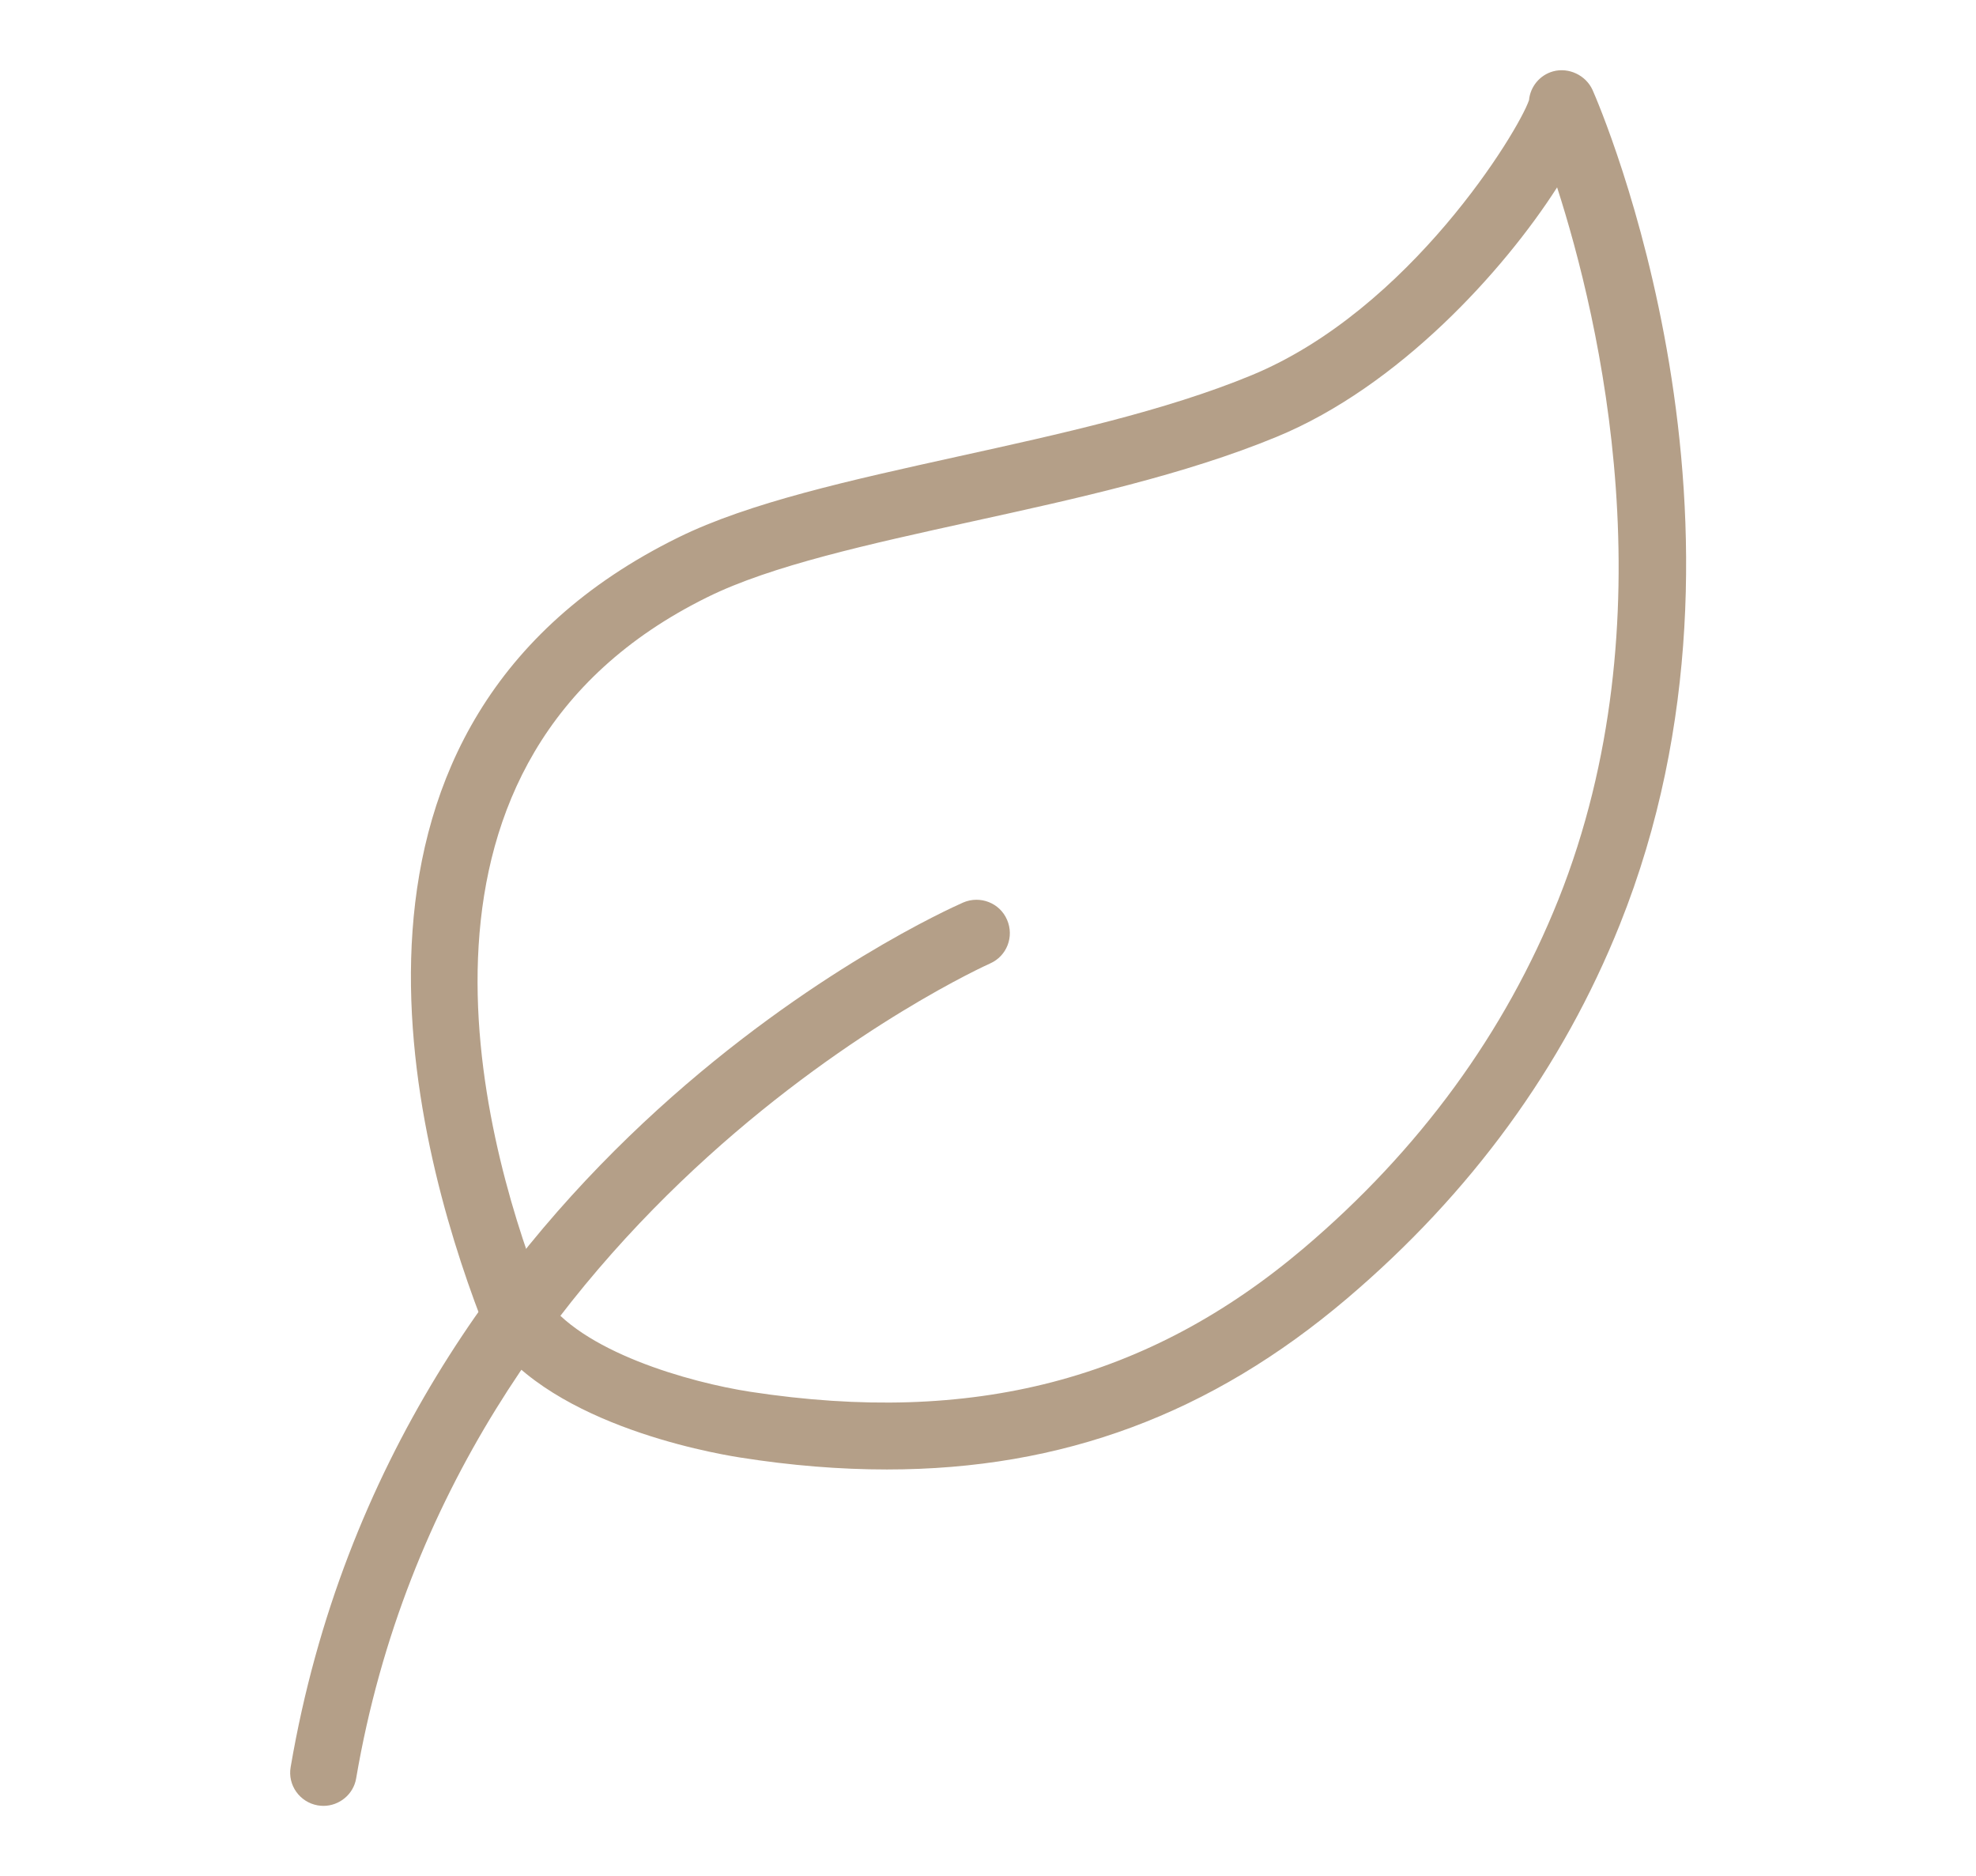
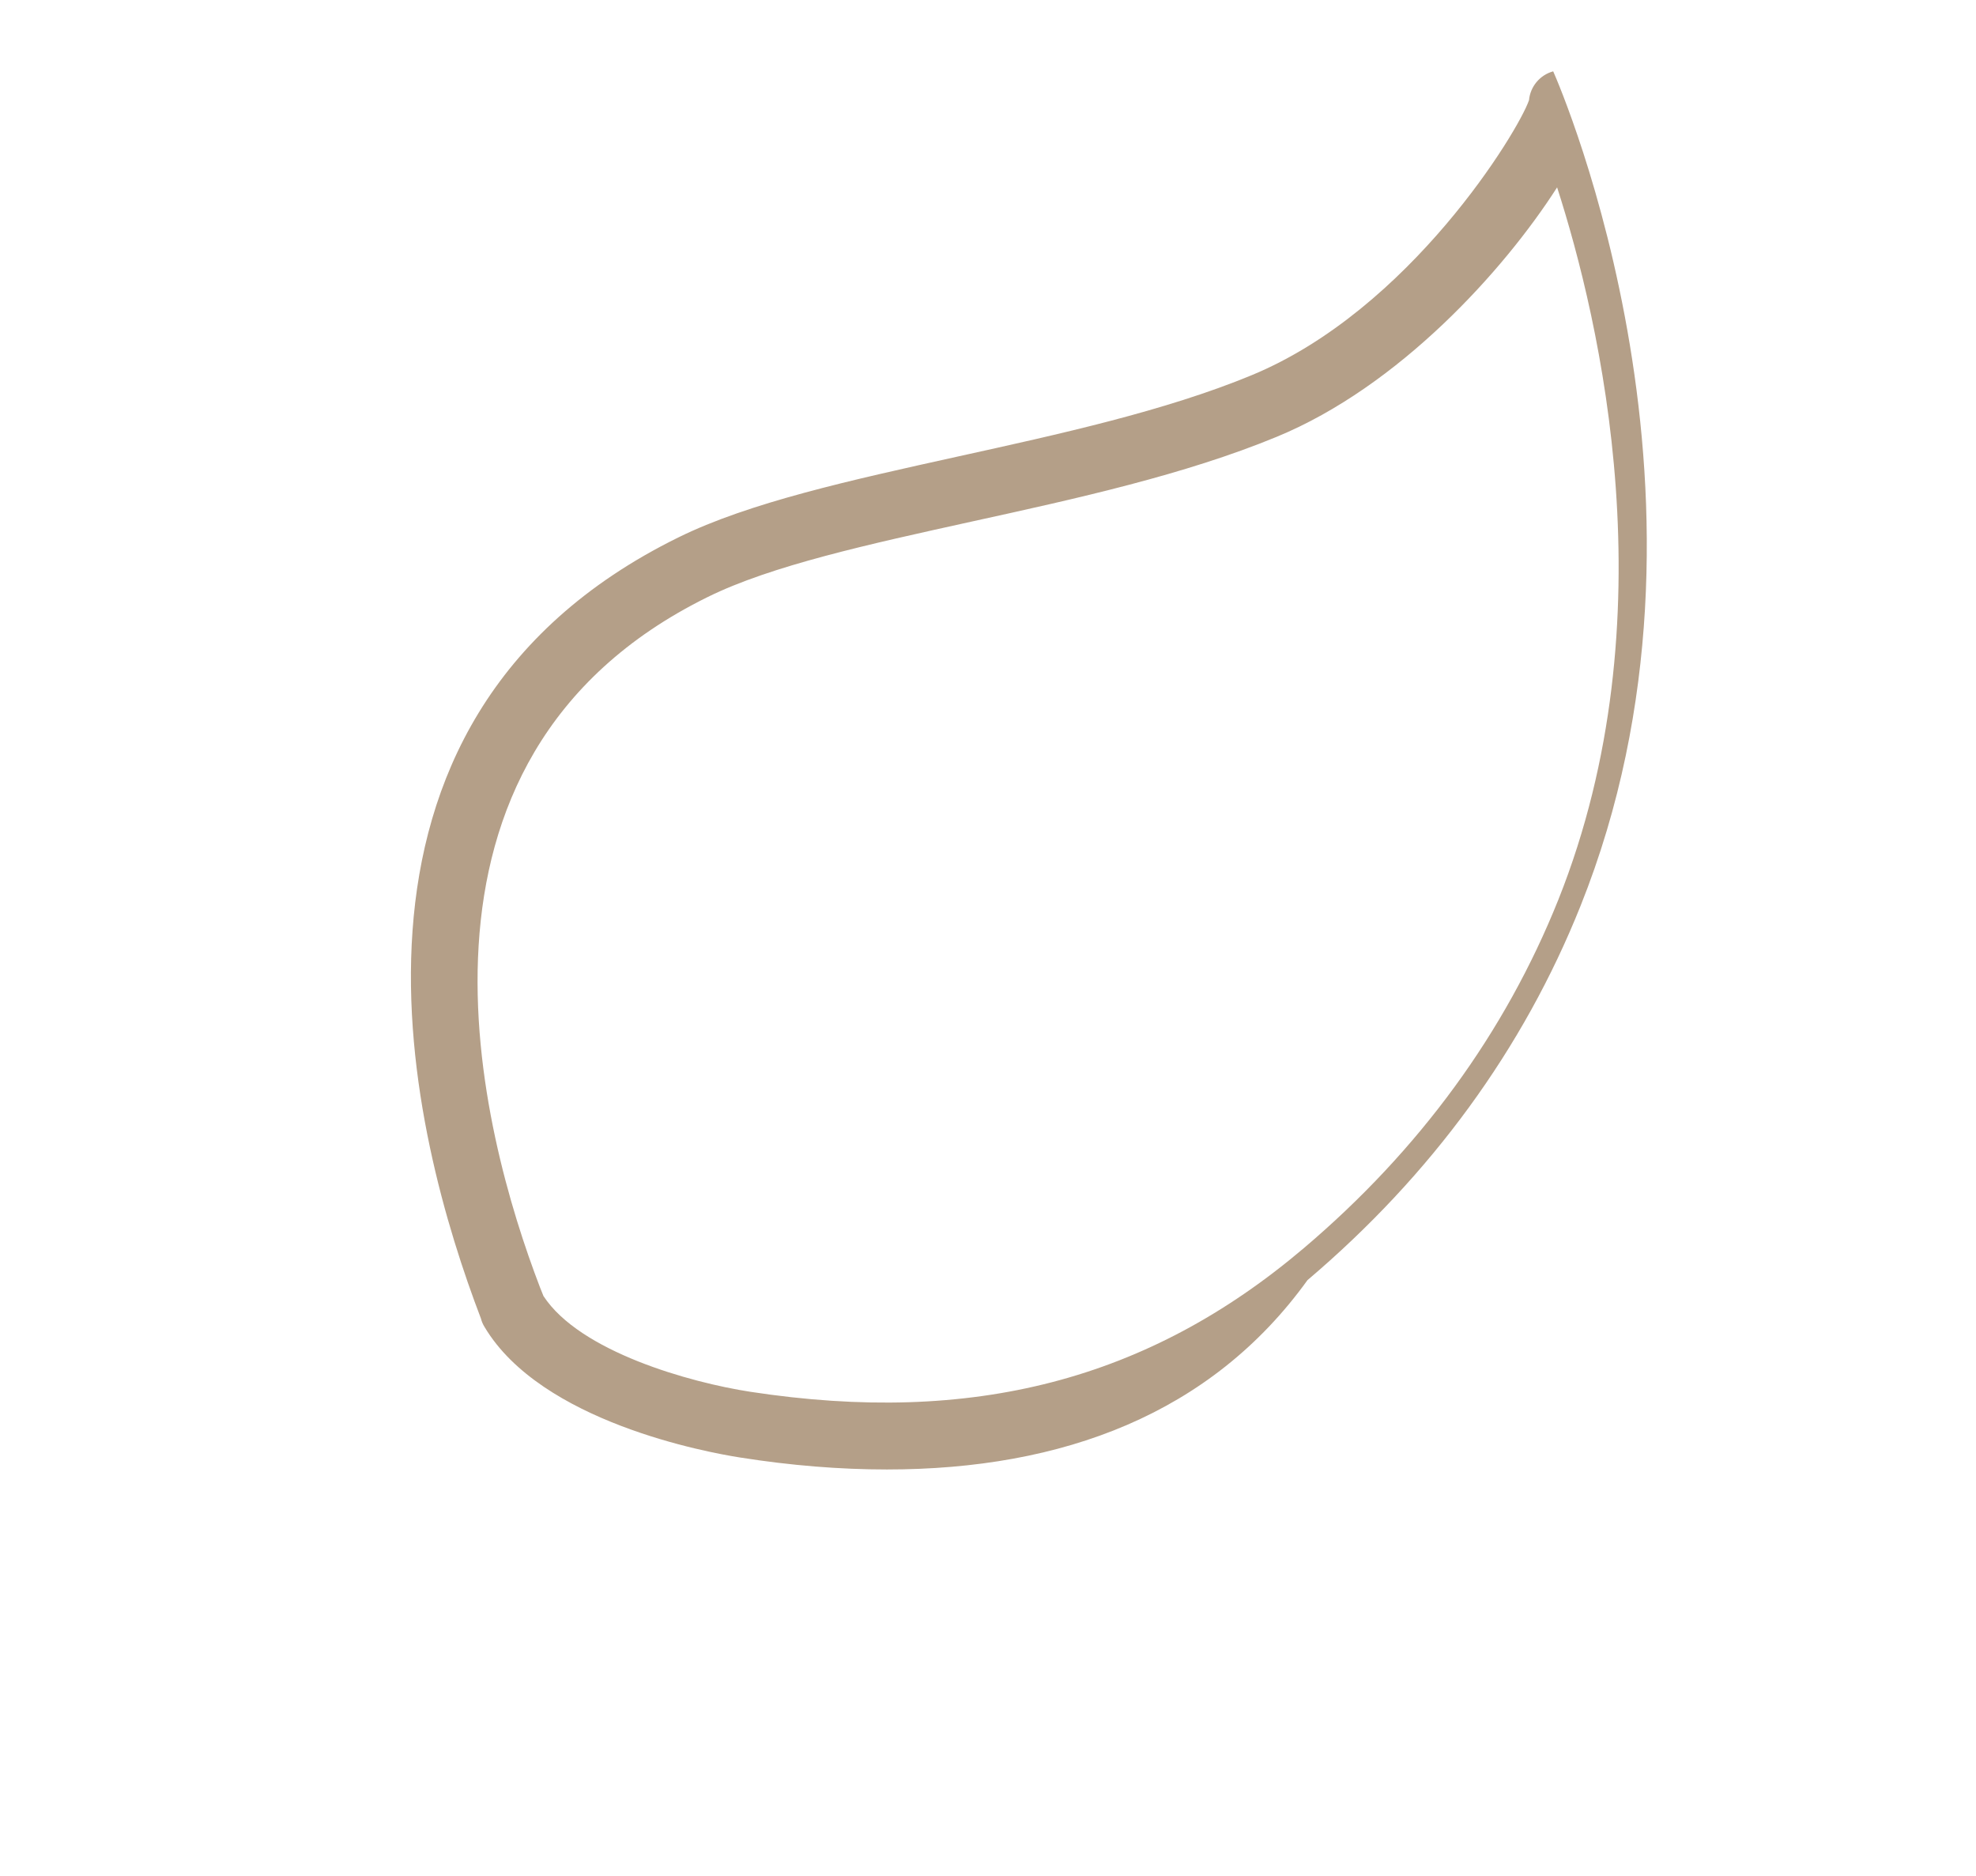
<svg xmlns="http://www.w3.org/2000/svg" version="1.1" id="Livello_1" x="0px" y="0px" viewBox="0 0 809 768" style="enable-background:new 0 0 809 768;" xml:space="preserve">
  <style type="text/css">
	.st0{fill:#B49F88;}
</style>
  <g>
-     <path class="st0" d="M223.6,536.3h0.3H223.6z M222.5,530.5c14.9,22.8,60,35.4,84.7,39.2c91,13.9,162.9-4.8,226.6-58.8   c47.4-40.2,82.4-88.2,104.2-142.6C683.9,253.3,655,131,637.5,76.7c-21.9,34.2-64.8,81.5-114.8,102.1c-37.5,15.5-82,25.3-124.9,34.7   c-42.2,9.3-82,18-108.1,30.9C155.3,310.6,197,464.2,221.1,527C221.7,528.4,222.1,529.6,222.5,530.5 M363.1,601.5   c-19.2,0-39.2-1.6-60.1-4.9c-13.4-2.1-81.4-14.5-104.6-53.4c-0.7-1.1-1.2-2.3-1.5-3.5c-28-73.2-73.6-243.7,80.8-319.7   c29-14.3,70.4-23.4,114.3-33.1c41.8-9.2,85.1-18.7,120.4-33.3c64.9-26.8,109.3-100,113.6-112.6c0.5-5.5,4.4-10.3,9.9-11.8   c6.3-1.7,13.3,1.5,16.1,7.6c3.2,7.2,76.8,177.8,11.2,341.6c-23.4,58.5-61,110.1-111.8,153.2C495.9,578.7,435.1,601.5,363.1,601.5" />
-     <path class="st0" d="M132.4,739.2c-0.8,0-1.5-0.1-2.3-0.2c-7.4-1.3-12.4-8.3-11.1-15.7c42.7-249.7,265.9-349.7,275.4-353.9   c6.8-2.9,14.9,0.1,17.9,7.1c3,6.9-0.1,14.9-7,17.9c-2.2,1-219.4,98.7-259.5,333.6C144.7,734.5,138.9,739.2,132.4,739.2" />
+     <path class="st0" d="M223.6,536.3h0.3H223.6z M222.5,530.5c14.9,22.8,60,35.4,84.7,39.2c91,13.9,162.9-4.8,226.6-58.8   c47.4-40.2,82.4-88.2,104.2-142.6C683.9,253.3,655,131,637.5,76.7c-21.9,34.2-64.8,81.5-114.8,102.1c-37.5,15.5-82,25.3-124.9,34.7   c-42.2,9.3-82,18-108.1,30.9C155.3,310.6,197,464.2,221.1,527C221.7,528.4,222.1,529.6,222.5,530.5 M363.1,601.5   c-19.2,0-39.2-1.6-60.1-4.9c-13.4-2.1-81.4-14.5-104.6-53.4c-0.7-1.1-1.2-2.3-1.5-3.5c-28-73.2-73.6-243.7,80.8-319.7   c29-14.3,70.4-23.4,114.3-33.1c41.8-9.2,85.1-18.7,120.4-33.3c64.9-26.8,109.3-100,113.6-112.6c0.5-5.5,4.4-10.3,9.9-11.8   c3.2,7.2,76.8,177.8,11.2,341.6c-23.4,58.5-61,110.1-111.8,153.2C495.9,578.7,435.1,601.5,363.1,601.5" />
  </g>
</svg>